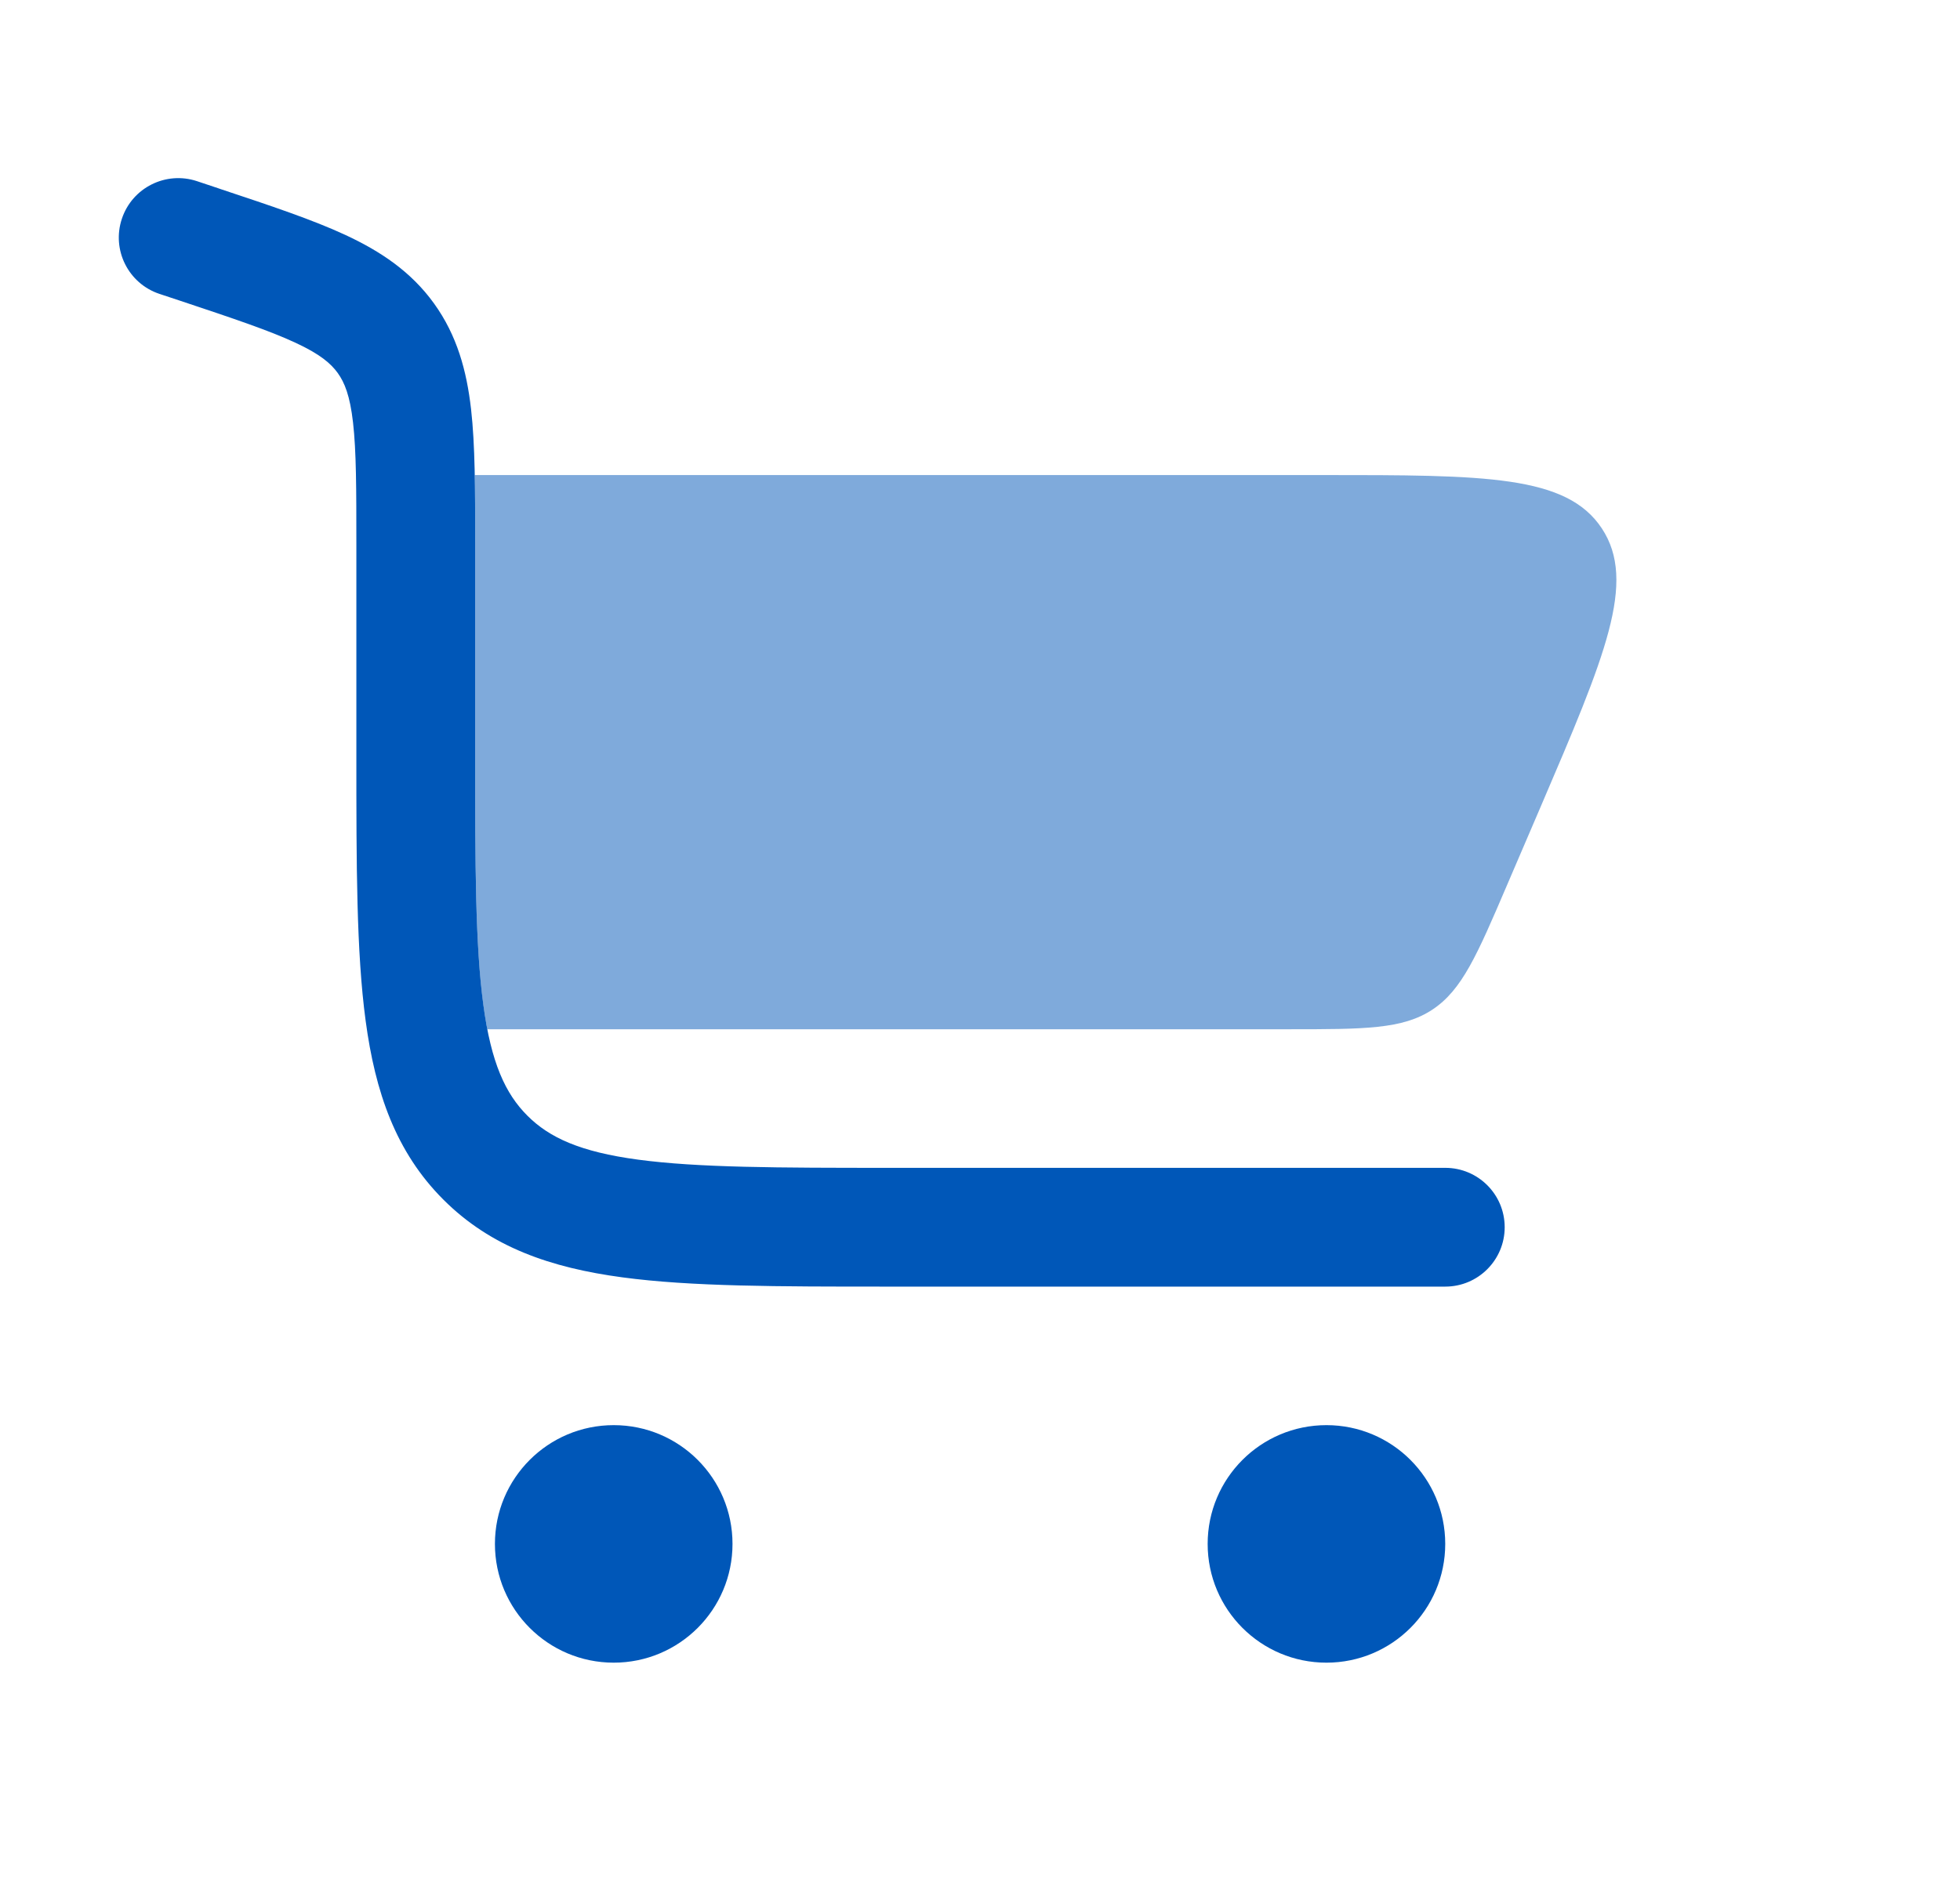
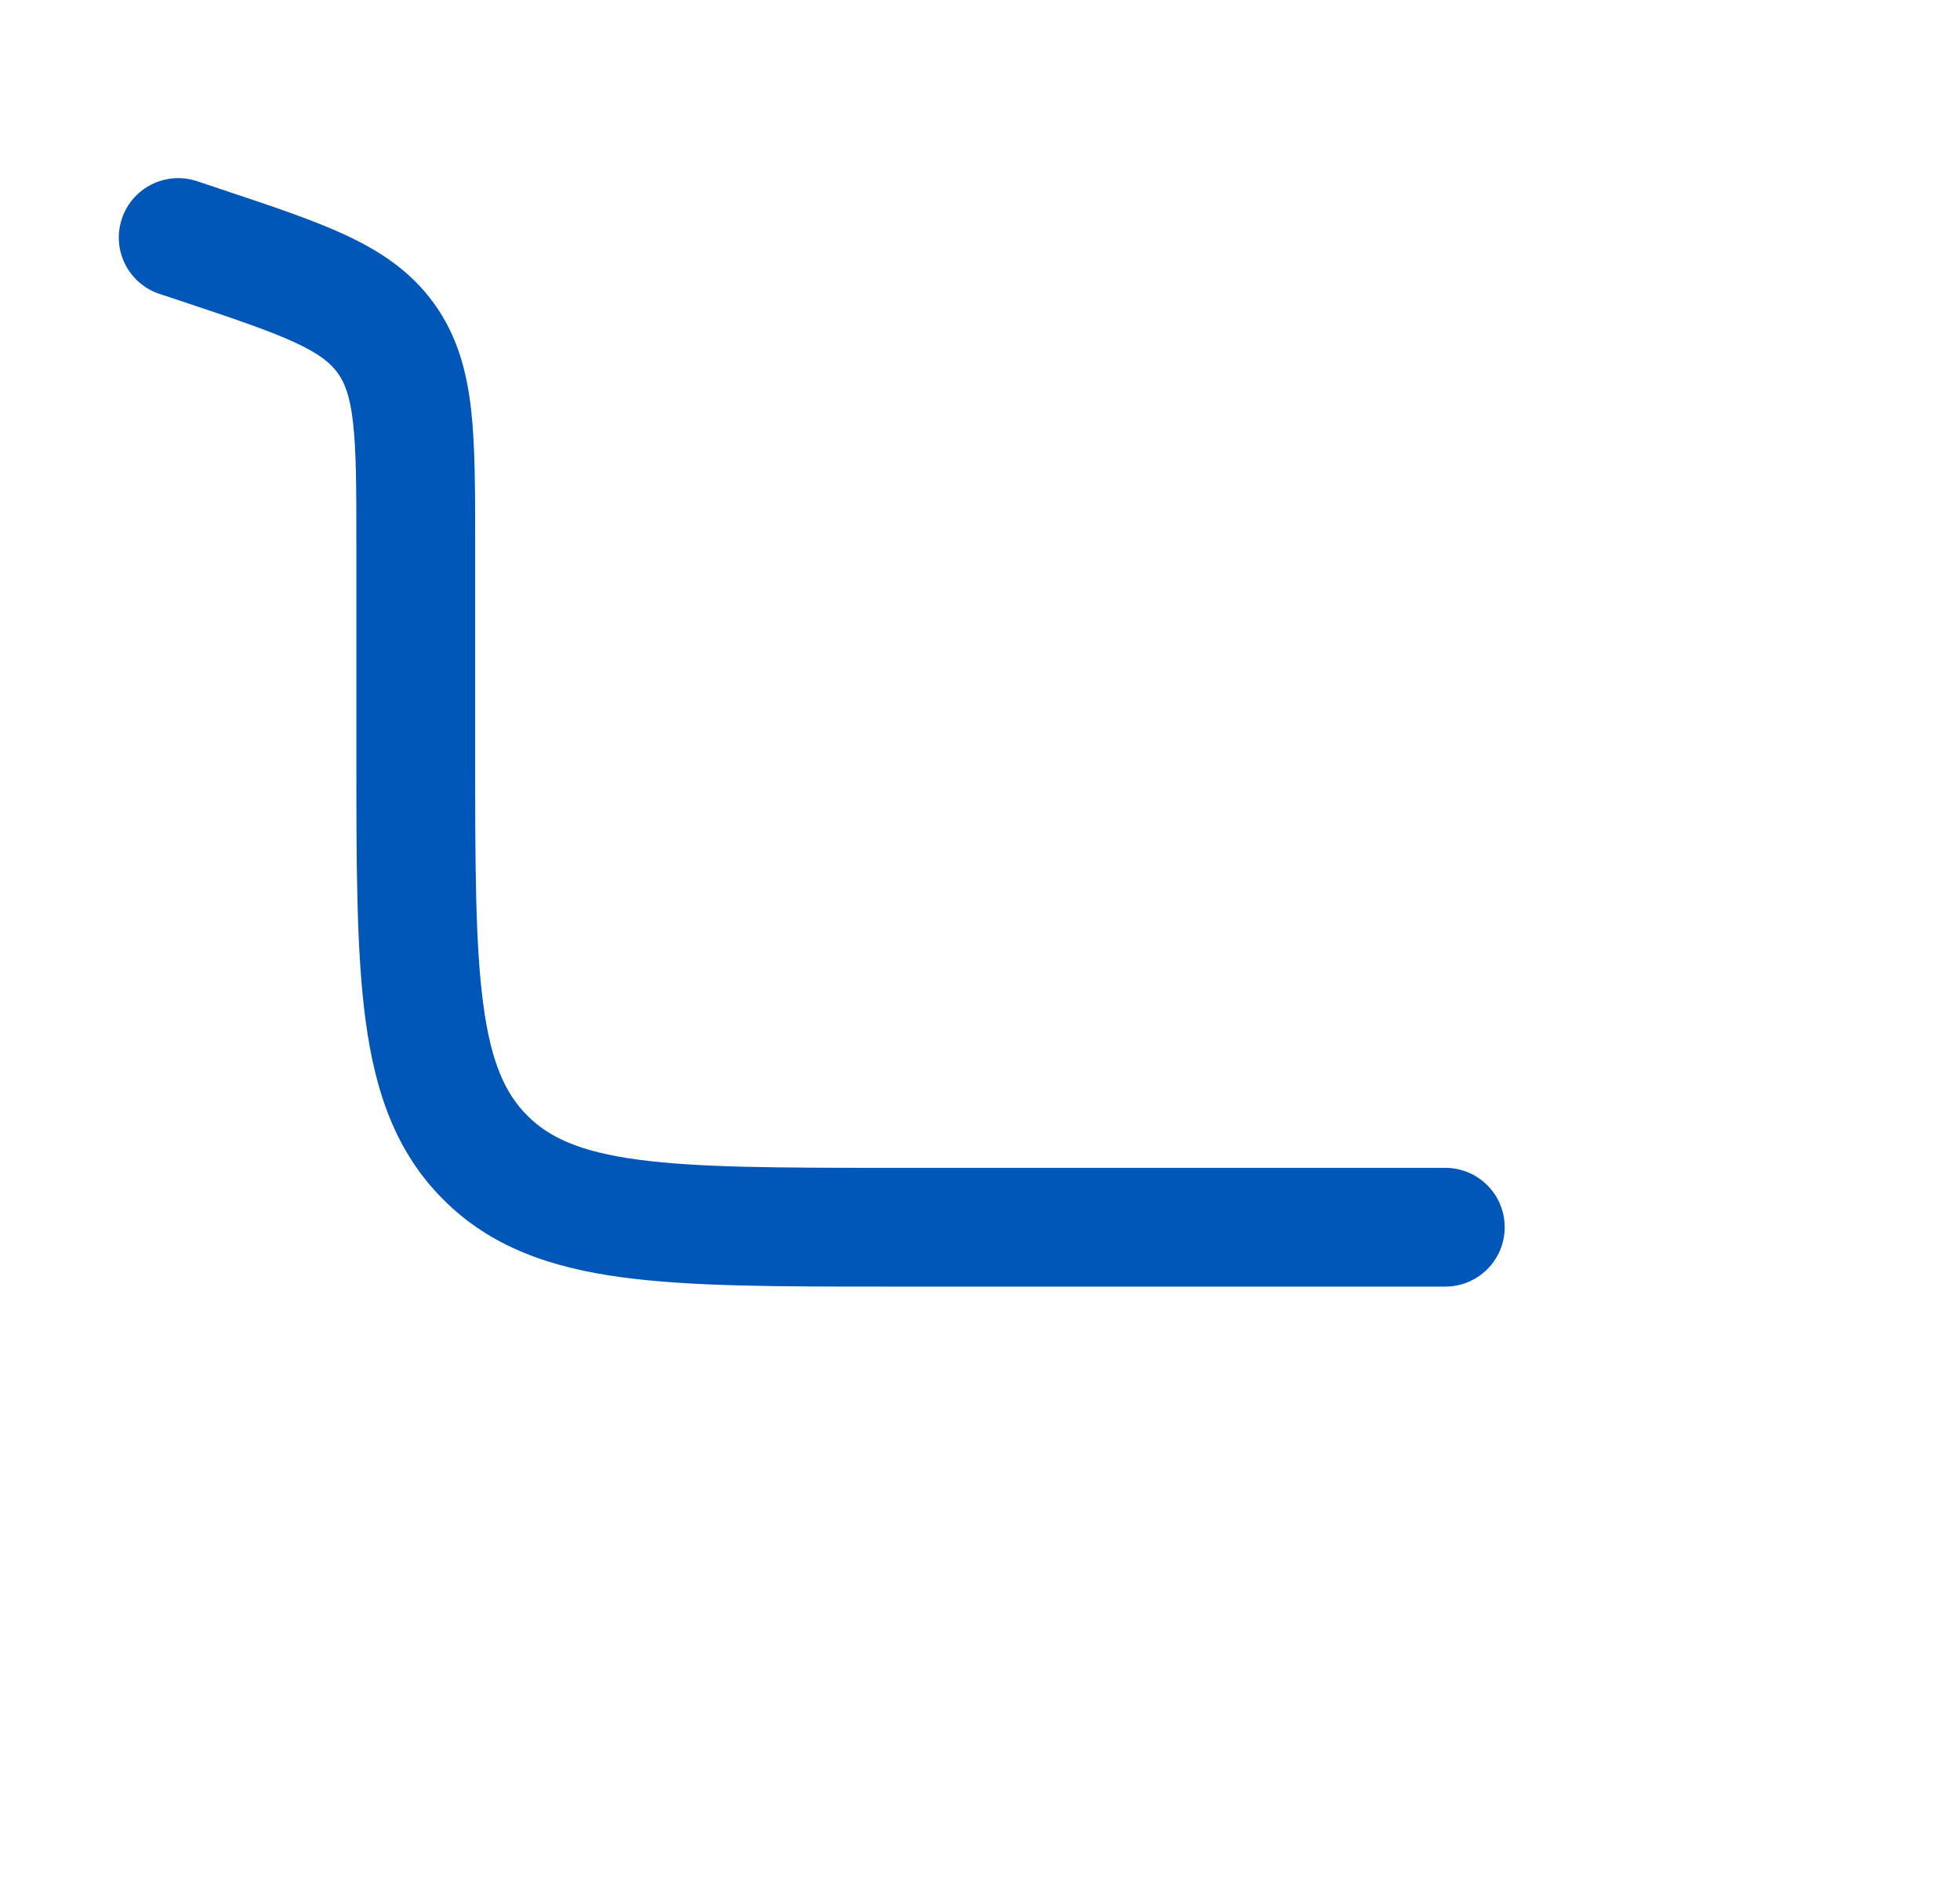
<svg xmlns="http://www.w3.org/2000/svg" fill="none" viewBox="0 0 33 32" height="32" width="33">
  <path fill="#0057B8" d="M2.052 3.684C2.226 3.16 2.793 2.877 3.317 3.051L3.67 3.169C3.687 3.175 3.705 3.181 3.722 3.187C4.558 3.465 5.263 3.7 5.818 3.958C6.408 4.233 6.92 4.573 7.308 5.111C7.696 5.65 7.857 6.243 7.931 6.889C8 7.498 8 8.241 8 9.122L8 12.667C8 14.581 8.002 15.915 8.138 16.922C8.269 17.901 8.51 18.419 8.879 18.788C9.248 19.157 9.766 19.398 10.744 19.529C11.752 19.664 13.086 19.667 15 19.667H24.334C24.886 19.667 25.334 20.114 25.334 20.667C25.334 21.219 24.886 21.667 24.334 21.667H14.927C13.104 21.667 11.634 21.667 10.478 21.511C9.278 21.35 8.267 21.005 7.465 20.202C6.662 19.4 6.317 18.389 6.156 17.189C6 16.033 6 14.563 6 12.74L6 9.177C6 8.227 5.999 7.598 5.944 7.116C5.892 6.66 5.801 6.441 5.686 6.281C5.57 6.121 5.391 5.965 4.975 5.772C4.535 5.567 3.939 5.367 3.037 5.066L2.684 4.949C2.16 4.774 1.877 4.208 2.052 3.684Z" clip-rule="evenodd" fill-rule="evenodd" />
-   <path fill="#0057B8" d="M7.993 8C8 8.345 8 8.719 8 9.122L8 12.667C8 14.581 8.002 15.915 8.137 16.922C8.157 17.07 8.179 17.206 8.204 17.333H21.696C22.975 17.333 23.615 17.333 24.116 17.003C24.616 16.673 24.869 16.085 25.372 14.909L25.944 13.576C27.023 11.057 27.563 9.798 26.97 8.899C26.377 8 25.007 8 22.267 8L7.993 8Z" opacity="0.5" />
-   <path fill="#0057B8" d="M10.333 24C11.438 24 12.333 24.895 12.333 26C12.333 27.105 11.438 28 10.333 28C9.228 28 8.333 27.105 8.333 26C8.333 24.895 9.228 24 10.333 24Z" />
-   <path fill="#0057B8" d="M24.333 26C24.333 24.895 23.438 24 22.333 24C21.228 24 20.333 24.895 20.333 26C20.333 27.105 21.228 28 22.333 28C23.438 28 24.333 27.105 24.333 26Z" />
</svg>